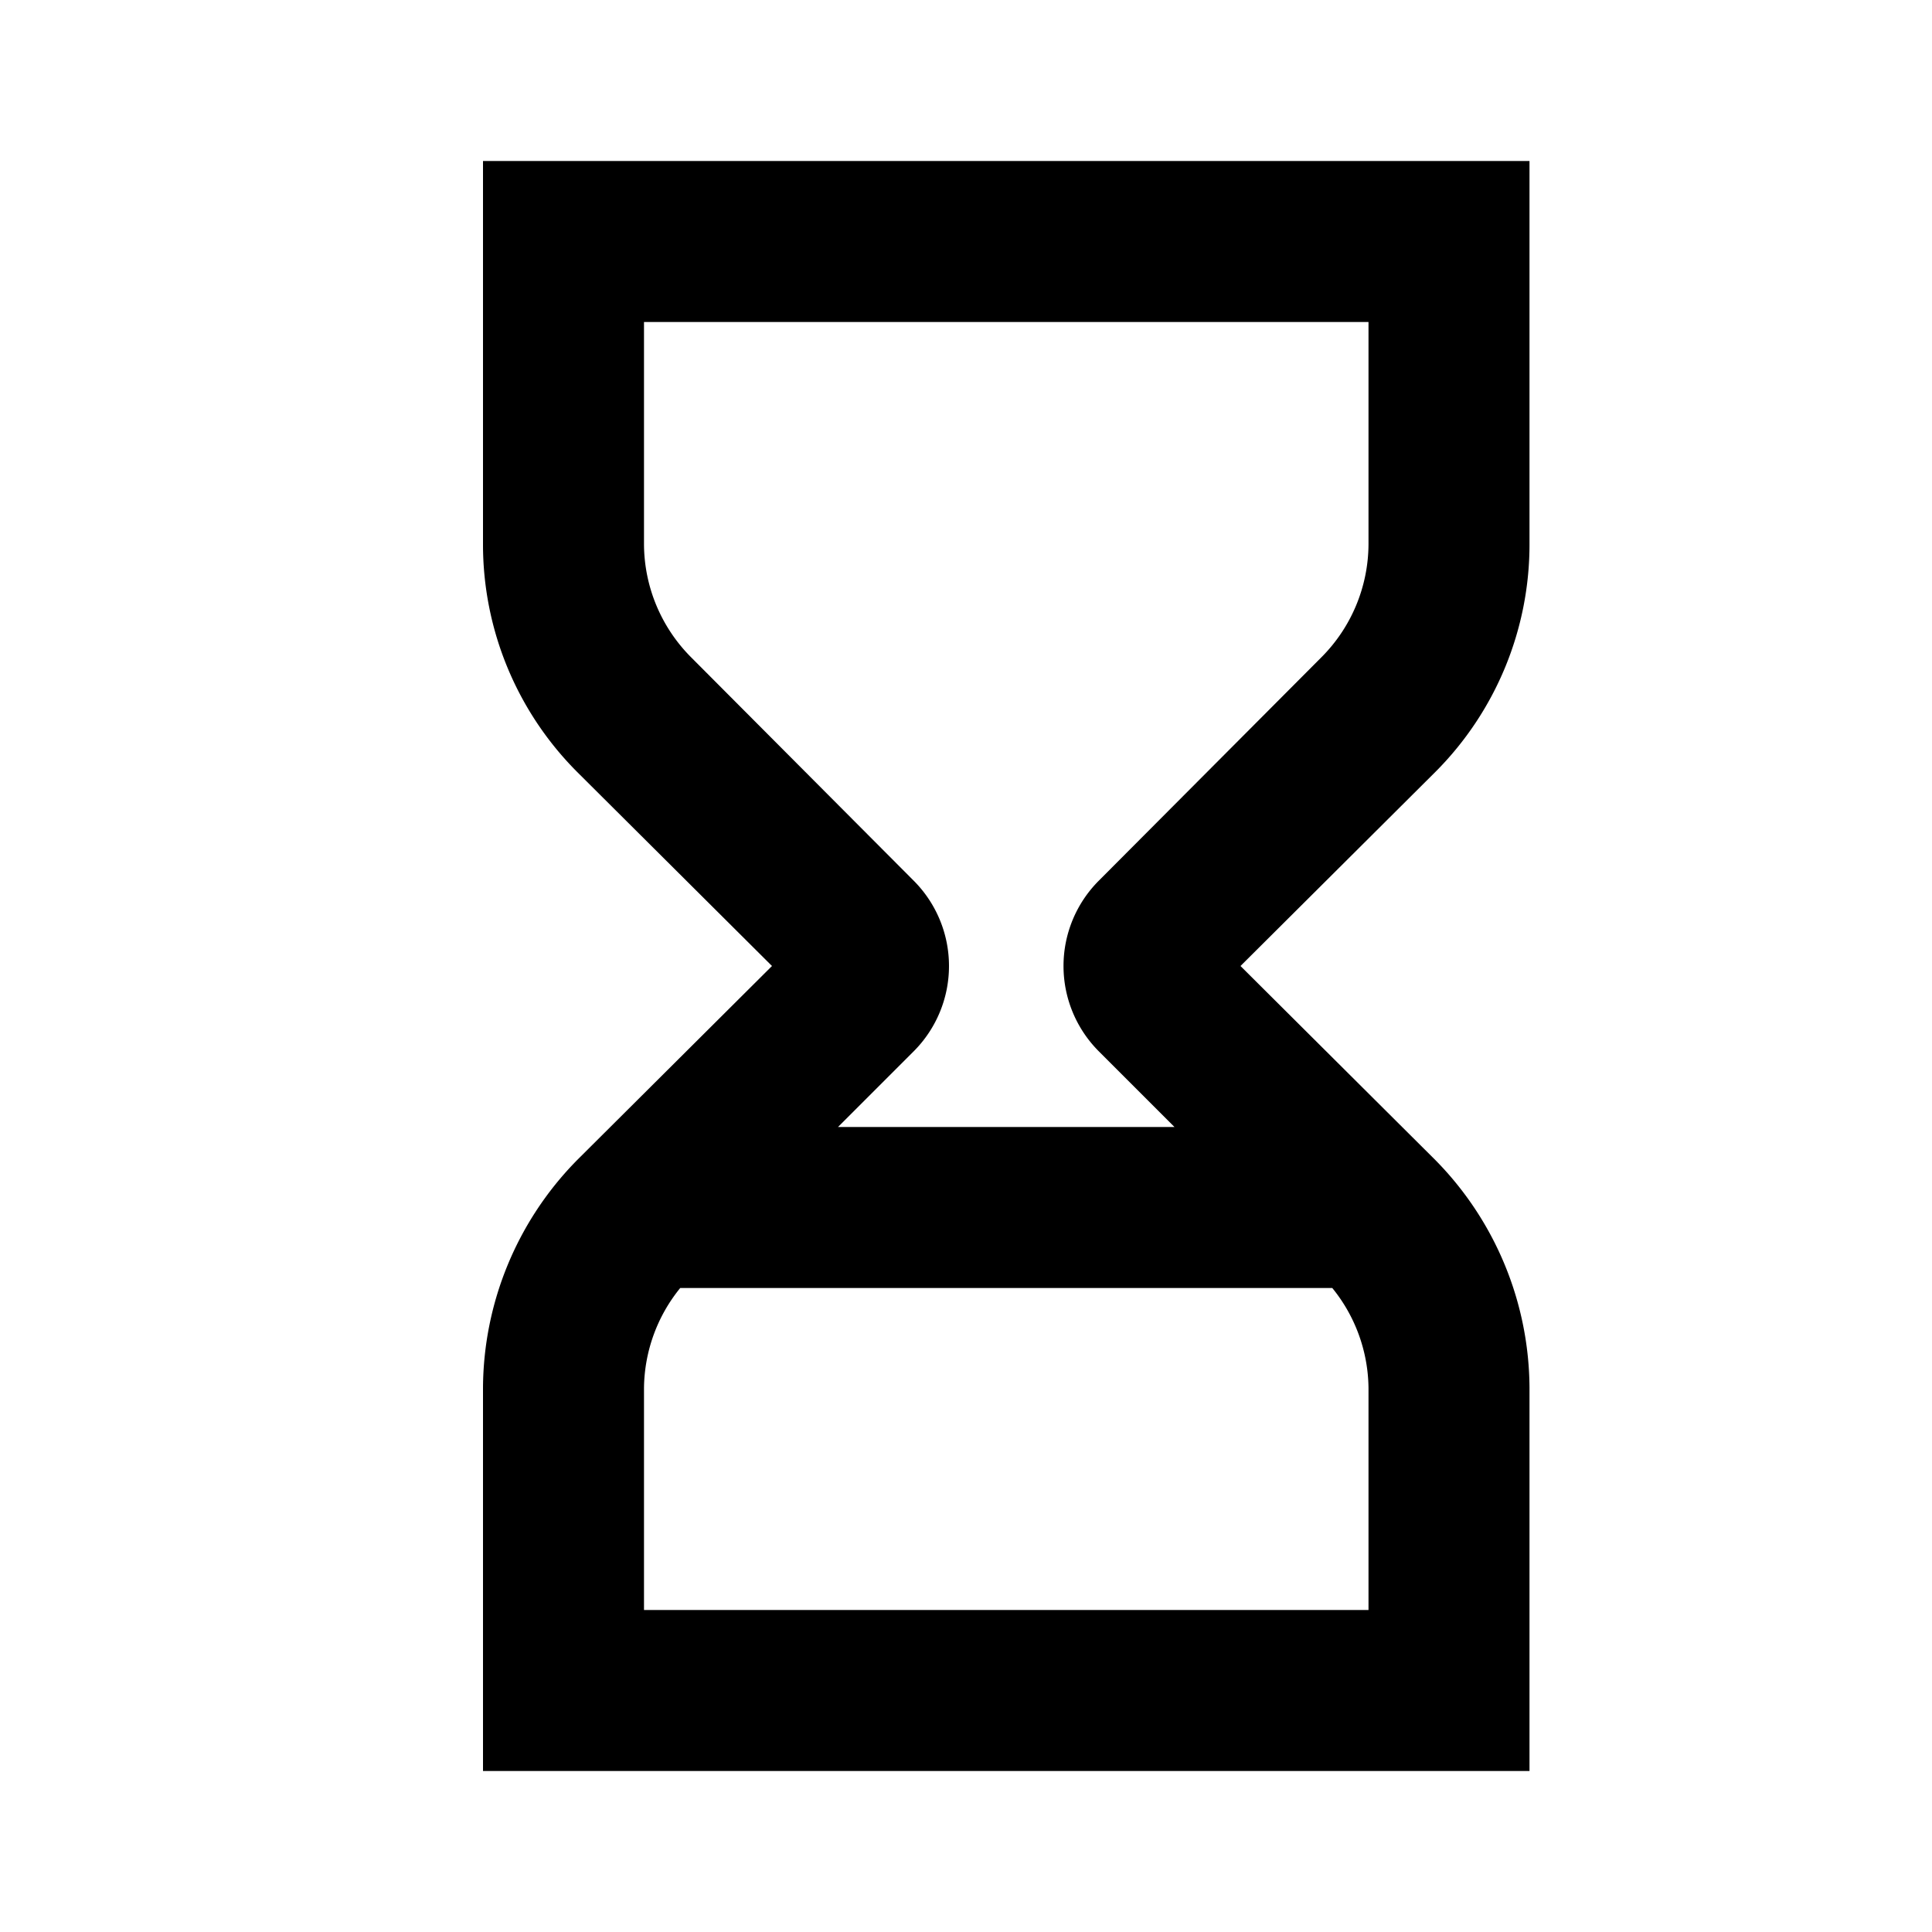
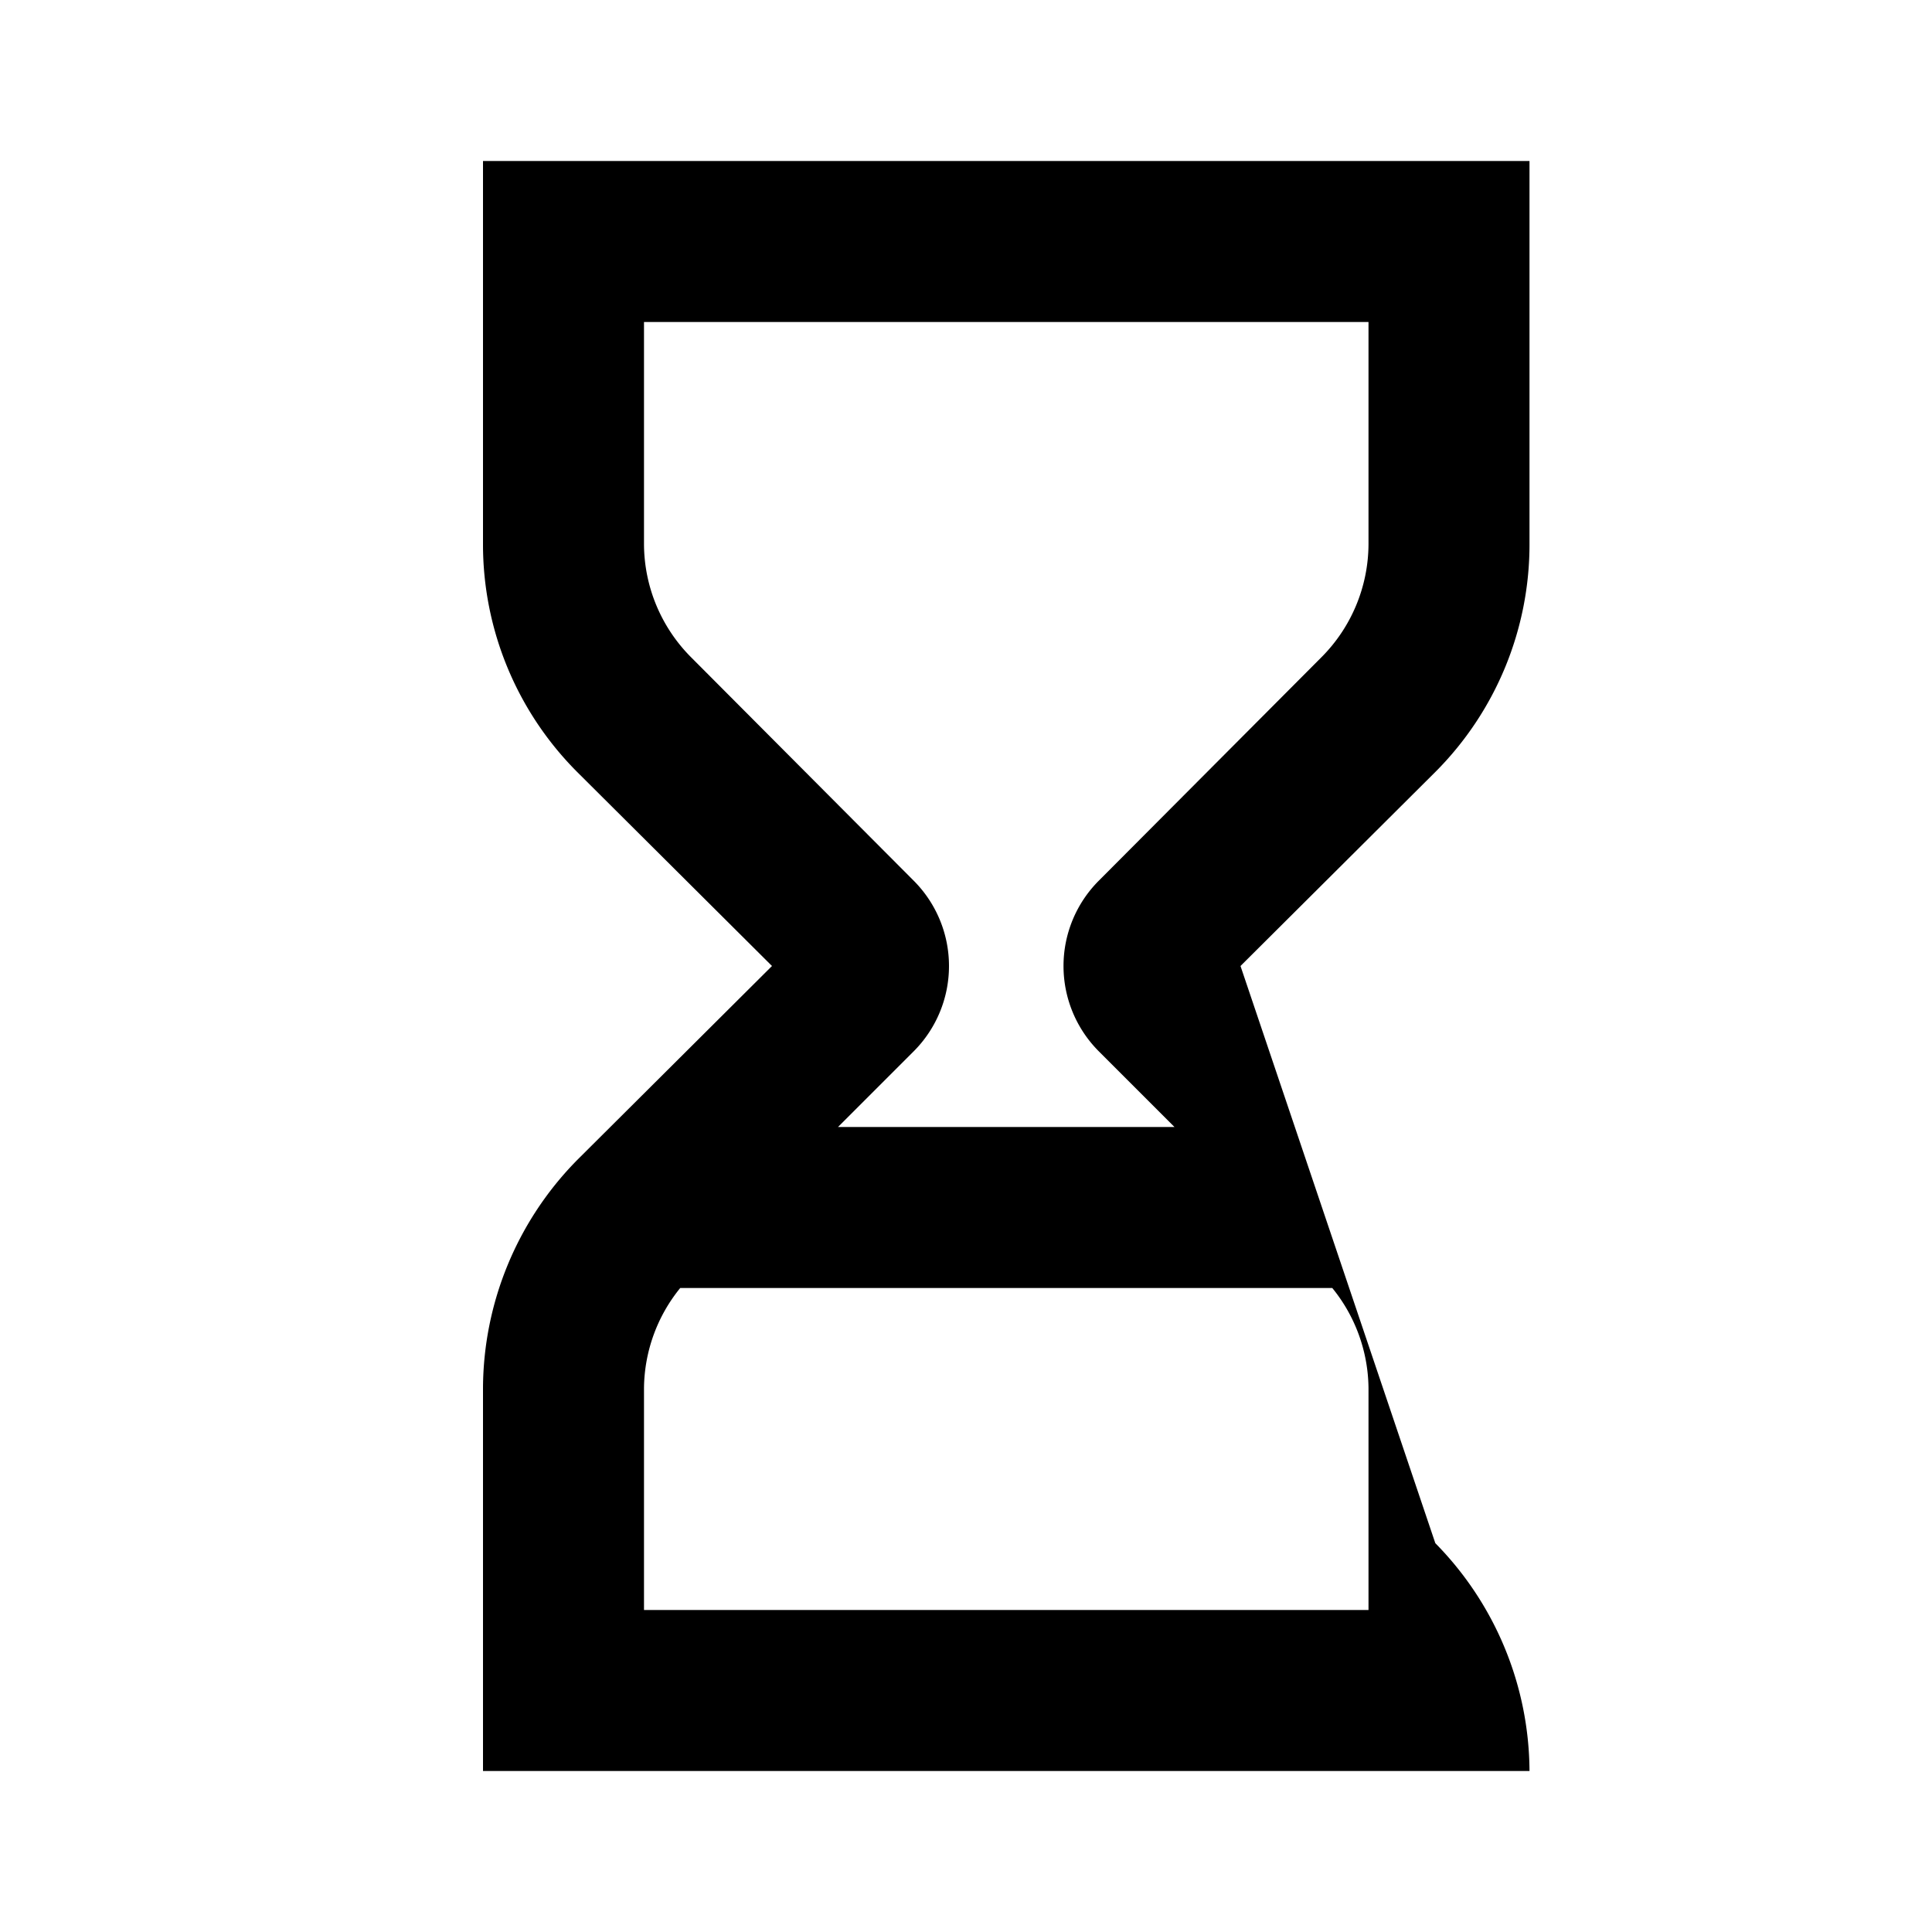
<svg xmlns="http://www.w3.org/2000/svg" data-name="Layer 1" id="Layer_1" viewBox="0 0 24 24" width="4096px" height="4096px">
  <title />
-   <path d="M19,6.76V2H6V6.76A4,4,0,0,0,7.17,9.59L9.59,12,7.17,14.41A4.06,4.06,0,0,0,6,17.24V22H19V17.24a4.06,4.06,0,0,0-1.17-2.83L15.41,12l2.42-2.41A4,4,0,0,0,19,6.76ZM17,20H8V17.24A2,2,0,0,1,8.45,16h8.1A2,2,0,0,1,17,17.24ZM17,6.76a2,2,0,0,1-.59,1.41l-2.76,2.77a1.5,1.5,0,0,0,0,2.12l.94.94H10.41l.94-.94a1.5,1.5,0,0,0,0-2.12L8.59,8.17A2,2,0,0,1,8,6.76V4h9Z" />
+   <path d="M19,6.76V2H6V6.76A4,4,0,0,0,7.17,9.59L9.59,12,7.17,14.41A4.06,4.06,0,0,0,6,17.24V22H19a4.06,4.06,0,0,0-1.17-2.83L15.41,12l2.42-2.41A4,4,0,0,0,19,6.76ZM17,20H8V17.24A2,2,0,0,1,8.45,16h8.1A2,2,0,0,1,17,17.24ZM17,6.76a2,2,0,0,1-.59,1.41l-2.76,2.77a1.5,1.5,0,0,0,0,2.12l.94.94H10.41l.94-.94a1.5,1.5,0,0,0,0-2.12L8.59,8.17A2,2,0,0,1,8,6.76V4h9Z" />
</svg>